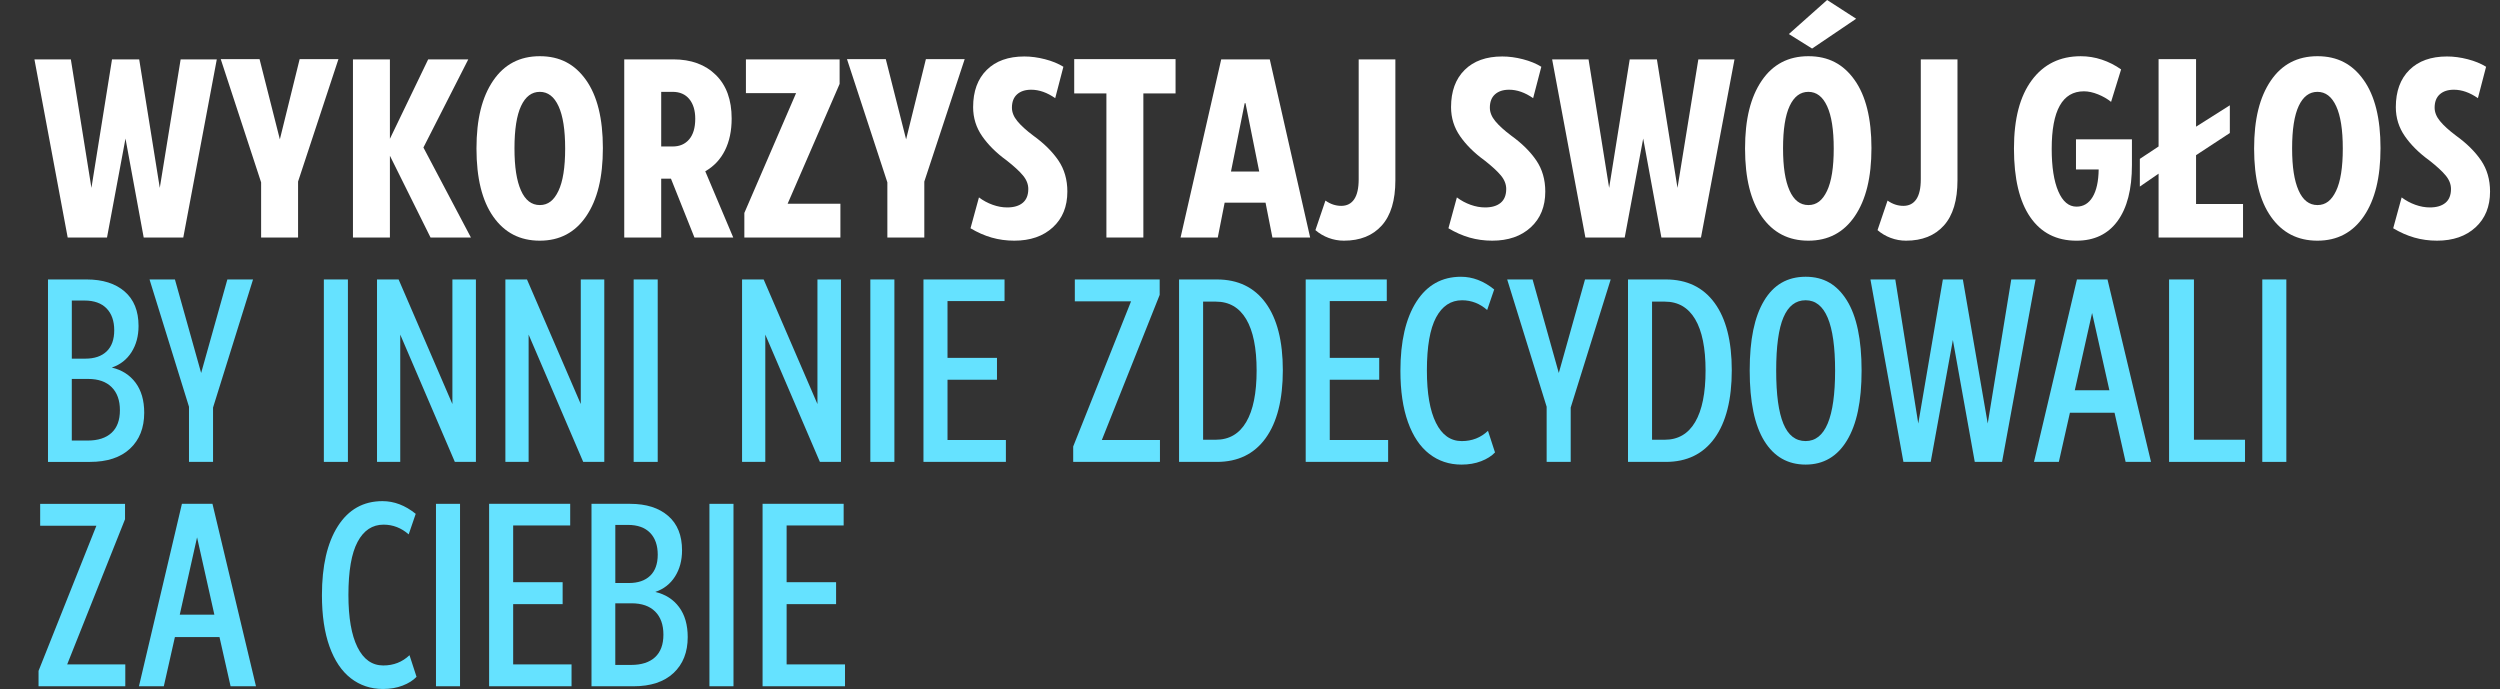
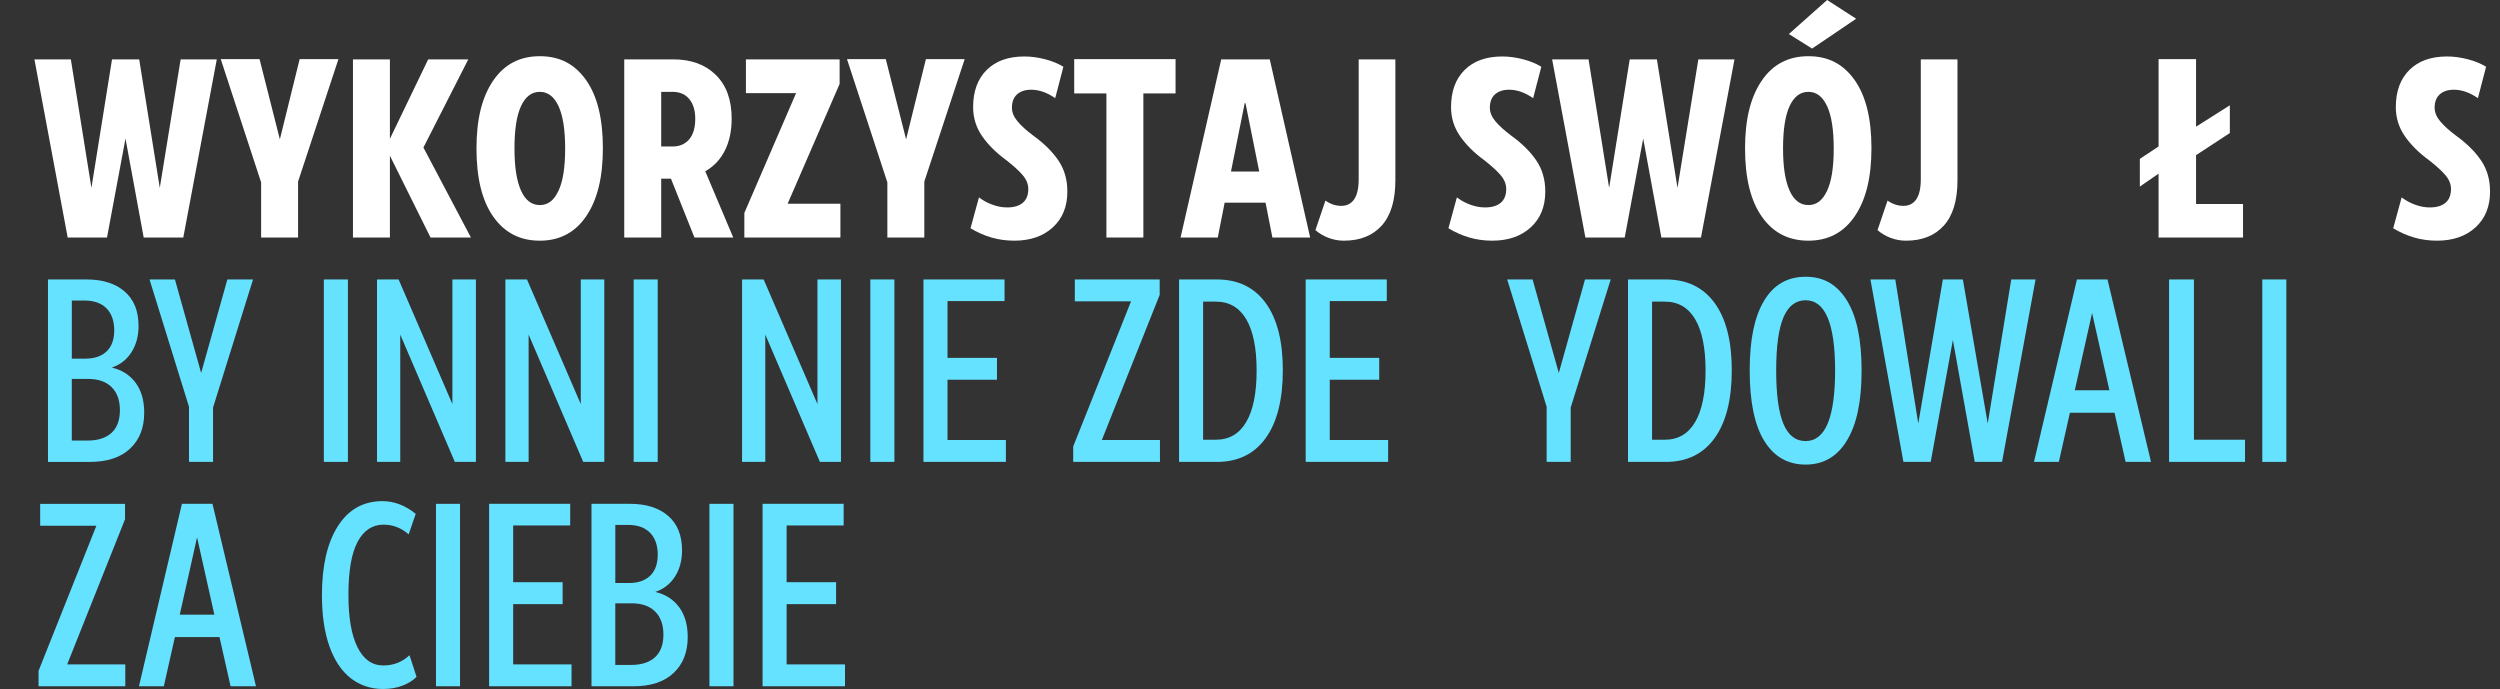
<svg xmlns="http://www.w3.org/2000/svg" id="Layer_1" data-name="Layer 1" viewBox="0 0 2428.98 669.4">
  <rect x="0" y="0" width="2428.98" height="669.4" fill="#333333" stroke="none" />
  <defs>
    <style>
      .cls-1 {
        fill: #65e2ff;
      }

      .cls-1, .cls-2 {
        stroke-width: 0px;
      }

      .cls-2 {
        fill: #fff;
      }
    </style>
  </defs>
  <path class="cls-2" d="m33.45,57.69h35.38l20,124.87,20-124.87h26.41l20,124.87,20.26-124.87h35.13l-32.56,173.08h-38.46l-17.69-96.15-17.95,96.15h-38.21L33.45,57.69Z" />
  <path class="cls-2" d="m252.17,57.44l19.74,77.95,19.23-77.95h37.69l-39.23,118.97v54.36h-35.9v-53.59l-39.23-119.74h37.69Z" />
  <path class="cls-2" d="m378.83,151.28v79.49h-35.9V57.69h35.9v77.18l37.18-77.18h38.97l-43.59,85.64,46.15,87.44h-39.23l-39.49-79.49Z" />
  <path class="cls-2" d="m479.35,210.64c-10.94-15.47-16.41-37.56-16.41-66.28s5.38-50,16.15-65.9c10.77-15.9,25.9-23.85,45.38-23.85s33.93,7.69,44.87,23.08c10.94,15.38,16.41,37.44,16.41,66.15s-5.38,50.26-16.15,66.15c-10.77,15.9-25.81,23.85-45.13,23.85s-34.19-7.73-45.13-23.21Zm63.21-25.13c4.36-9.14,6.54-22.86,6.54-41.15s-2.14-31.84-6.41-41.15c-4.27-9.32-10.34-13.97-18.21-13.97s-13.93,4.58-18.21,13.72c-4.27,9.15-6.41,22.87-6.41,41.15s2.09,31.41,6.28,40.9c4.19,9.49,10.3,14.23,18.33,14.23s13.72-4.57,18.08-13.72Z" />
  <path class="cls-2" d="m606.52,57.69h47.69c17.26,0,31.03,5.04,41.28,15.13,10.26,10.09,15.38,24.19,15.38,42.31,0,11.97-2.18,22.31-6.54,31.03s-10.73,15.47-19.1,20.26l27.18,64.36h-37.69l-22.82-57.18h-9.49v57.18h-35.9V57.69Zm47.18,84.62c6.67,0,11.96-2.31,15.9-6.92,3.93-4.62,5.9-11.28,5.9-20,0-8.03-1.92-14.4-5.77-19.1-3.85-4.7-9.27-7.05-16.28-7.05h-11.03v53.08h11.28Z" />
  <path class="cls-2" d="m723.19,206.92l50.26-116.41h-48.72v-32.82h91.03v23.85l-50.51,116.41h51.28v32.82h-93.33v-23.85Z" />
  <path class="cls-2" d="m860.62,57.44l19.74,77.95,19.23-77.95h37.69l-39.23,118.97v54.36h-35.9v-53.59l-39.23-119.74h37.69Z" />
  <path class="cls-2" d="m942.93,221.8l8.21-30c4.1,3.08,8.55,5.47,13.33,7.18,4.78,1.71,9.49,2.56,14.1,2.56,6.49,0,11.54-1.49,15.13-4.49,3.59-2.99,5.38-7.48,5.38-13.46,0-4.62-1.75-9.01-5.26-13.21-3.51-4.19-8.76-9.01-15.77-14.49-9.92-7.18-17.82-15-23.72-23.46-5.9-8.46-8.85-17.9-8.85-28.33,0-15.38,4.4-27.44,13.21-36.15,8.8-8.72,20.98-13.08,36.54-13.08,6.49,0,13.21.9,20.13,2.69,6.92,1.79,12.86,4.23,17.82,7.31l-7.95,30.51c-7.86-5.47-15.64-8.21-23.33-8.21-5.81,0-10.38,1.5-13.72,4.49-3.33,2.99-5,7.31-5,12.95,0,4.45,1.75,8.81,5.26,13.08,3.5,4.27,8.67,8.97,15.51,14.1,10.42,7.52,18.55,15.56,24.36,24.1,5.81,8.55,8.72,18.63,8.72,30.26,0,14.53-4.7,26.11-14.1,34.74-9.4,8.63-21.88,12.95-37.44,12.95s-29.06-4.01-42.56-12.05Z" />
  <path class="cls-2" d="m1110.88,90.77v140h-35.9V90.77h-31.28v-33.33h98.46v33.33h-31.28Z" />
  <path class="cls-2" d="m1186.52,57.69h47.18l39.23,173.08h-36.67l-6.67-33.85h-39.74l-6.67,33.85h-36.15l39.49-173.08Zm22.82,42.56l-13.33,66.41h27.44l-13.33-66.41h-.77Z" />
  <path class="cls-2" d="m1290.87,231.16c-4.79-1.79-9.06-4.32-12.82-7.56l9.74-28.72c4.78,3.42,9.91,5.13,15.38,5.13s9.66-2.14,12.56-6.41c2.9-4.27,4.36-10.77,4.36-19.49V57.69h35.64v117.44c0,19.49-4.4,34.15-13.21,43.97-8.81,9.83-21.07,14.74-36.79,14.74-5.13,0-10.09-.9-14.87-2.69Z" />
  <path class="cls-2" d="m1407.28,221.8l8.21-30c4.1,3.08,8.55,5.47,13.33,7.18,4.78,1.71,9.49,2.56,14.1,2.56,6.49,0,11.54-1.49,15.13-4.49,3.59-2.99,5.38-7.48,5.38-13.46,0-4.62-1.75-9.01-5.26-13.21-3.51-4.19-8.76-9.01-15.77-14.49-9.92-7.18-17.82-15-23.72-23.46-5.9-8.46-8.85-17.9-8.85-28.33,0-15.38,4.4-27.44,13.21-36.15,8.8-8.72,20.98-13.08,36.54-13.08,6.49,0,13.21.9,20.13,2.69,6.92,1.79,12.86,4.23,17.82,7.31l-7.95,30.51c-7.86-5.47-15.64-8.21-23.33-8.21-5.81,0-10.38,1.5-13.72,4.49-3.33,2.99-5,7.31-5,12.95,0,4.45,1.75,8.81,5.26,13.08,3.5,4.27,8.67,8.97,15.51,14.1,10.42,7.52,18.55,15.56,24.36,24.1,5.81,8.55,8.72,18.63,8.72,30.26,0,14.53-4.7,26.11-14.1,34.74-9.4,8.63-21.88,12.95-37.44,12.95s-29.06-4.01-42.56-12.05Z" />
  <path class="cls-2" d="m1508.04,57.69h35.38l20,124.87,20-124.87h26.41l20,124.87,20.26-124.87h35.13l-32.56,173.08h-38.46l-17.69-96.15-17.95,96.15h-38.21l-32.31-173.08Z" />
  <path class="cls-2" d="m1711.89,210.64c-10.94-15.47-16.41-37.56-16.41-66.28s5.38-50,16.15-65.9c10.77-15.9,25.9-23.85,45.38-23.85s33.93,7.69,44.87,23.08c10.94,15.38,16.41,37.44,16.41,66.15s-5.38,50.26-16.15,66.15c-10.77,15.9-25.81,23.85-45.13,23.85s-34.19-7.73-45.13-23.21Zm63.21-25.13c4.36-9.14,6.54-22.86,6.54-41.15s-2.14-31.84-6.41-41.15c-4.27-9.32-10.34-13.97-18.21-13.97s-13.93,4.58-18.21,13.72c-4.27,9.15-6.41,22.87-6.41,41.15s2.09,31.41,6.28,40.9c4.19,9.49,10.3,14.23,18.33,14.23s13.72-4.57,18.08-13.72Zm-37.05-152.44L1775.22,0l28.21,18.21-42.82,28.97-22.56-14.1Z" />
  <path class="cls-2" d="m1837.01,231.16c-4.79-1.79-9.06-4.32-12.82-7.56l9.74-28.72c4.78,3.42,9.91,5.13,15.38,5.13s9.66-2.14,12.56-6.41c2.9-4.27,4.36-10.77,4.36-19.49V57.69h35.64v117.44c0,19.49-4.4,34.15-13.21,43.97-8.81,9.83-21.07,14.74-36.79,14.74-5.13,0-10.09-.9-14.87-2.69Z" />
-   <path class="cls-2" d="m1972.52,210.9c-10.51-15.3-15.77-37.48-15.77-66.54s5.77-50.85,17.31-66.41c11.54-15.55,27.39-23.33,47.56-23.33,7.01,0,13.85,1.11,20.51,3.33,6.67,2.22,12.9,5.38,18.72,9.49l-9.74,31.54c-3.59-2.9-7.82-5.34-12.69-7.31-4.87-1.96-9.45-2.95-13.72-2.95-20.86,0-31.28,18.63-31.28,55.9,0,17.61,2.14,31.37,6.41,41.28,4.27,9.92,10.17,14.87,17.69,14.87,6.67,0,11.88-3.12,15.64-9.36,3.76-6.24,5.73-15.17,5.9-26.79h-22.05v-29.23h54.36v24.87c0,23.59-4.66,41.76-13.97,54.49-9.32,12.74-22.61,19.1-39.87,19.1-19.49,0-34.49-7.65-45-22.95Z" />
  <path class="cls-2" d="m2097.26,168.72l-18.21,12.56v-26.92l18.21-12.05V57.44h36.41v65.64l32.82-20.77v26.92l-32.82,21.54v47.44h45.64v32.56h-82.05v-62.05Z" />
-   <path class="cls-2" d="m2206.49,210.64c-10.94-15.47-16.41-37.56-16.41-66.28s5.38-50,16.15-65.9c10.77-15.9,25.9-23.85,45.38-23.85s33.93,7.69,44.87,23.08c10.94,15.38,16.41,37.44,16.41,66.15s-5.38,50.26-16.15,66.15c-10.77,15.9-25.81,23.85-45.13,23.85s-34.19-7.73-45.13-23.21Zm63.21-25.13c4.36-9.14,6.54-22.86,6.54-41.15s-2.14-31.84-6.41-41.15c-4.27-9.32-10.34-13.97-18.21-13.97s-13.93,4.58-18.21,13.72c-4.27,9.15-6.41,22.87-6.41,41.15s2.09,31.41,6.28,40.9c4.19,9.49,10.3,14.23,18.33,14.23s13.72-4.57,18.08-13.72Z" />
  <path class="cls-2" d="m2325.21,221.8l8.21-30c4.1,3.08,8.55,5.47,13.33,7.18,4.78,1.71,9.49,2.56,14.1,2.56,6.49,0,11.54-1.49,15.13-4.49,3.59-2.99,5.38-7.48,5.38-13.46,0-4.62-1.75-9.01-5.26-13.21-3.51-4.19-8.76-9.01-15.77-14.49-9.92-7.18-17.82-15-23.72-23.46-5.9-8.46-8.85-17.9-8.85-28.33,0-15.38,4.4-27.44,13.21-36.15,8.8-8.72,20.98-13.08,36.54-13.08,6.49,0,13.21.9,20.13,2.69,6.92,1.79,12.86,4.23,17.82,7.31l-7.95,30.51c-7.86-5.47-15.64-8.21-23.33-8.21-5.81,0-10.38,1.5-13.72,4.49-3.33,2.99-5,7.31-5,12.95,0,4.45,1.75,8.81,5.26,13.08,3.5,4.27,8.67,8.97,15.51,14.1,10.42,7.52,18.55,15.56,24.36,24.1,5.81,8.55,8.72,18.63,8.72,30.26,0,14.53-4.7,26.11-14.1,34.74-9.4,8.63-21.88,12.95-37.44,12.95s-29.06-4.01-42.56-12.05Z" />
  <path class="cls-1" d="m46.65,271.52h37.55c15.58,0,27.88,3.9,36.89,11.69,9.01,7.79,13.52,18.95,13.52,33.48,0,9.81-2.28,18.29-6.83,25.47-4.55,7.18-10.94,12.17-19.17,14.97,9.8,2.28,17.5,7.18,23.11,14.71,5.6,7.53,8.4,17.25,8.4,29.15,0,14.71-4.6,26.35-13.79,34.93-9.19,8.58-22.19,12.87-39,12.87h-40.7v-177.25Zm36.24,76.94c8.93,0,15.84-2.36,20.75-7.09,4.9-4.73,7.35-11.55,7.35-20.48s-2.49-16.19-7.48-21.27c-4.99-5.08-12.12-7.62-21.4-7.62h-12.34v56.46h13.13Zm2.36,79.57c9.98,0,17.68-2.5,23.11-7.48,5.42-4.99,8.14-12.3,8.14-21.93s-2.67-17.11-8.01-22.45c-5.34-5.34-13-8.01-22.98-8.01h-15.76v59.87h15.49Z" />
  <path class="cls-1" d="m169.96,271.52l25.47,90.86,25.47-90.86h24.95l-38.86,124.47v52.78h-23.37v-53.57l-38.34-123.68h24.68Z" />
  <path class="cls-1" d="m314.65,271.52h23.37v177.25h-23.37v-177.25Z" />
  <path class="cls-1" d="m366.27,271.52h21.01l52.26,121.06v-121.06h22.85v177.25h-20.48l-53.04-123.68v123.68h-22.58v-177.25Z" />
  <path class="cls-1" d="m491,271.52h21.01l52.26,121.06v-121.06h22.85v177.25h-20.48l-53.04-123.68v123.68h-22.58v-177.25Z" />
  <path class="cls-1" d="m615.65,271.52h23.37v177.25h-23.37v-177.25Z" />
  <path class="cls-1" d="m720.95,271.52h21.01l52.26,121.06v-121.06h22.85v177.25h-20.48l-53.04-123.68v123.68h-22.58v-177.25Z" />
  <path class="cls-1" d="m845.61,271.52h23.37v177.25h-23.37v-177.25Z" />
  <path class="cls-1" d="m920.6,347.67h48.06v21.27h-48.06v58.56h56.72v21.27h-80.09v-177.25h78.78v21.01h-55.41v55.15Z" />
  <path class="cls-1" d="m1042.71,433.8l56.2-141.01h-54.62v-21.27h82.45v14.97l-56.2,141.01h56.46v21.27h-84.29v-14.97Z" />
  <path class="cls-1" d="m1145.56,271.52h36.76c20.48,0,36.28,7.62,47.4,22.85,11.11,15.23,16.67,37.03,16.67,65.39s-5.56,50.51-16.67,65.91c-11.12,15.41-26.92,23.11-47.4,23.11h-36.76v-177.25Zm65.25,138.52c6.74-11.46,10.11-28.14,10.11-50.02s-3.37-38.51-10.11-49.89c-6.74-11.38-16.59-17.07-29.54-17.07h-12.34v134.19h12.34c12.95,0,22.8-5.73,29.54-17.2Z" />
  <path class="cls-1" d="m1291.98,347.67h48.06v21.27h-48.06v58.56h56.72v21.27h-80.09v-177.25h78.78v21.01h-55.41v55.15Z" />
-   <path class="cls-1" d="m1388.72,441.02c-8.93-6.91-15.85-17.2-20.74-30.85-4.9-13.66-7.35-30.29-7.35-49.89,0-28.53,5.16-50.9,15.49-67.09,10.33-16.19,24.77-24.29,43.33-24.29,11.38,0,22.14,4.12,32.3,12.34l-6.83,19.96c-7.18-6.3-15.32-9.45-24.42-9.45-10.86,0-19.26,5.56-25.21,16.67-5.95,11.12-8.93,28.32-8.93,51.6,0,22.06,2.93,39,8.8,50.81,5.86,11.82,14.22,17.73,25.08,17.73,9.98,0,18.47-3.32,25.47-9.98l6.83,21.01c-3.33,3.5-7.84,6.35-13.52,8.53-5.69,2.19-12.04,3.28-19.04,3.28-11.91,0-22.32-3.46-31.25-10.37Z" />
  <path class="cls-1" d="m1489.05,271.52l25.47,90.86,25.47-90.86h24.95l-38.86,124.47v52.78h-23.37v-53.57l-38.34-123.68h24.68Z" />
  <path class="cls-1" d="m1581.75,271.52h36.76c20.48,0,36.28,7.62,47.4,22.85,11.11,15.23,16.67,37.03,16.67,65.39s-5.56,50.51-16.67,65.91c-11.12,15.41-26.92,23.11-47.4,23.11h-36.76v-177.25Zm65.25,138.52c6.74-11.46,10.11-28.14,10.11-50.02s-3.37-38.51-10.11-49.89c-6.74-11.38-16.59-17.07-29.54-17.07h-12.34v134.19h12.34c12.95,0,22.8-5.73,29.54-17.2Z" />
  <path class="cls-1" d="m1714.17,428.42c-9.45-15.32-14.18-38.12-14.18-68.41s4.64-52.17,13.92-67.75c9.28-15.58,22.76-23.37,40.44-23.37s30.5,7.66,40.05,22.98c9.54,15.32,14.31,38.04,14.31,68.14s-4.73,52.22-14.18,67.88c-9.45,15.67-22.85,23.5-40.18,23.5s-30.72-7.66-40.18-22.98Zm68.8-68.41c0-45.52-9.54-68.28-28.62-68.28-9.63,0-16.81,5.51-21.53,16.54-4.73,11.03-7.09,28.27-7.09,51.73s2.32,40.31,6.96,51.6c4.64,11.29,11.86,16.94,21.66,16.94,19.08,0,28.62-22.85,28.62-68.54Z" />
  <path class="cls-1" d="m1817.29,271.52h24.16l22.32,139.96,23.9-139.96h19.43l24.16,139.96,22.85-139.96h23.63l-32.56,177.25h-26.52l-21.27-118.43-21.53,118.43h-26.52l-32.04-177.25Z" />
  <path class="cls-1" d="m2017.96,271.52h29.67l42.28,177.25h-24.68l-10.77-47.79h-43.33l-10.77,47.79h-24.16l41.75-177.25Zm-2.1,107.67h33.61l-16.81-75.1-16.81,75.1Z" />
  <path class="cls-1" d="m2107.45,271.52h24.16v155.72h49.63v21.53h-73.79v-177.25Z" />
  <path class="cls-1" d="m2198.02,271.52h23.37v177.25h-23.37v-177.25Z" />
  <path class="cls-1" d="m37.45,651.8l56.2-141.01h-54.62v-21.27h82.45v14.97l-56.2,141.01h56.46v21.27H37.45v-14.97Z" />
  <path class="cls-1" d="m176.76,489.52h29.67l42.28,177.25h-24.68l-10.77-47.79h-43.33l-10.77,47.79h-24.16l41.75-177.25Zm-2.1,107.67h33.61l-16.81-75.1-16.81,75.1Z" />
  <path class="cls-1" d="m340.88,659.02c-8.93-6.91-15.85-17.2-20.74-30.85-4.9-13.66-7.35-30.29-7.35-49.89,0-28.53,5.16-50.9,15.49-67.09,10.33-16.19,24.77-24.29,43.33-24.29,11.38,0,22.14,4.12,32.3,12.34l-6.83,19.96c-7.18-6.3-15.32-9.45-24.42-9.45-10.86,0-19.26,5.56-25.21,16.67-5.95,11.12-8.93,28.32-8.93,51.6,0,22.06,2.93,39,8.8,50.81,5.86,11.82,14.22,17.73,25.08,17.73,9.98,0,18.47-3.32,25.47-9.98l6.83,21.01c-3.33,3.5-7.84,6.35-13.52,8.53-5.69,2.19-12.04,3.28-19.04,3.28-11.91,0-22.32-3.46-31.25-10.37Z" />
  <path class="cls-1" d="m423.59,489.52h23.37v177.25h-23.37v-177.25Z" />
  <path class="cls-1" d="m498.59,565.67h48.06v21.27h-48.06v58.56h56.72v21.27h-80.09v-177.25h78.78v21.01h-55.41v55.15Z" />
  <path class="cls-1" d="m574.71,489.52h37.55c15.58,0,27.88,3.9,36.89,11.69,9.01,7.79,13.52,18.95,13.52,33.48,0,9.81-2.28,18.29-6.83,25.47-4.55,7.18-10.94,12.17-19.17,14.97,9.8,2.28,17.5,7.18,23.11,14.71,5.6,7.53,8.4,17.25,8.4,29.15,0,14.71-4.6,26.35-13.79,34.93-9.19,8.58-22.19,12.87-39,12.87h-40.7v-177.25Zm36.24,76.94c8.93,0,15.84-2.36,20.75-7.09,4.9-4.73,7.35-11.55,7.35-20.48s-2.49-16.19-7.48-21.27c-4.99-5.08-12.12-7.62-21.4-7.62h-12.34v56.46h13.13Zm2.36,79.57c9.98,0,17.68-2.5,23.11-7.48,5.42-4.99,8.14-12.3,8.14-21.93s-2.67-17.11-8.01-22.45c-5.34-5.34-13-8.01-22.98-8.01h-15.76v59.87h15.49Z" />
  <path class="cls-1" d="m689.28,489.52h23.37v177.25h-23.37v-177.25Z" />
  <path class="cls-1" d="m764.28,565.67h48.06v21.27h-48.06v58.56h56.72v21.27h-80.09v-177.25h78.78v21.01h-55.41v55.15Z" />
</svg>